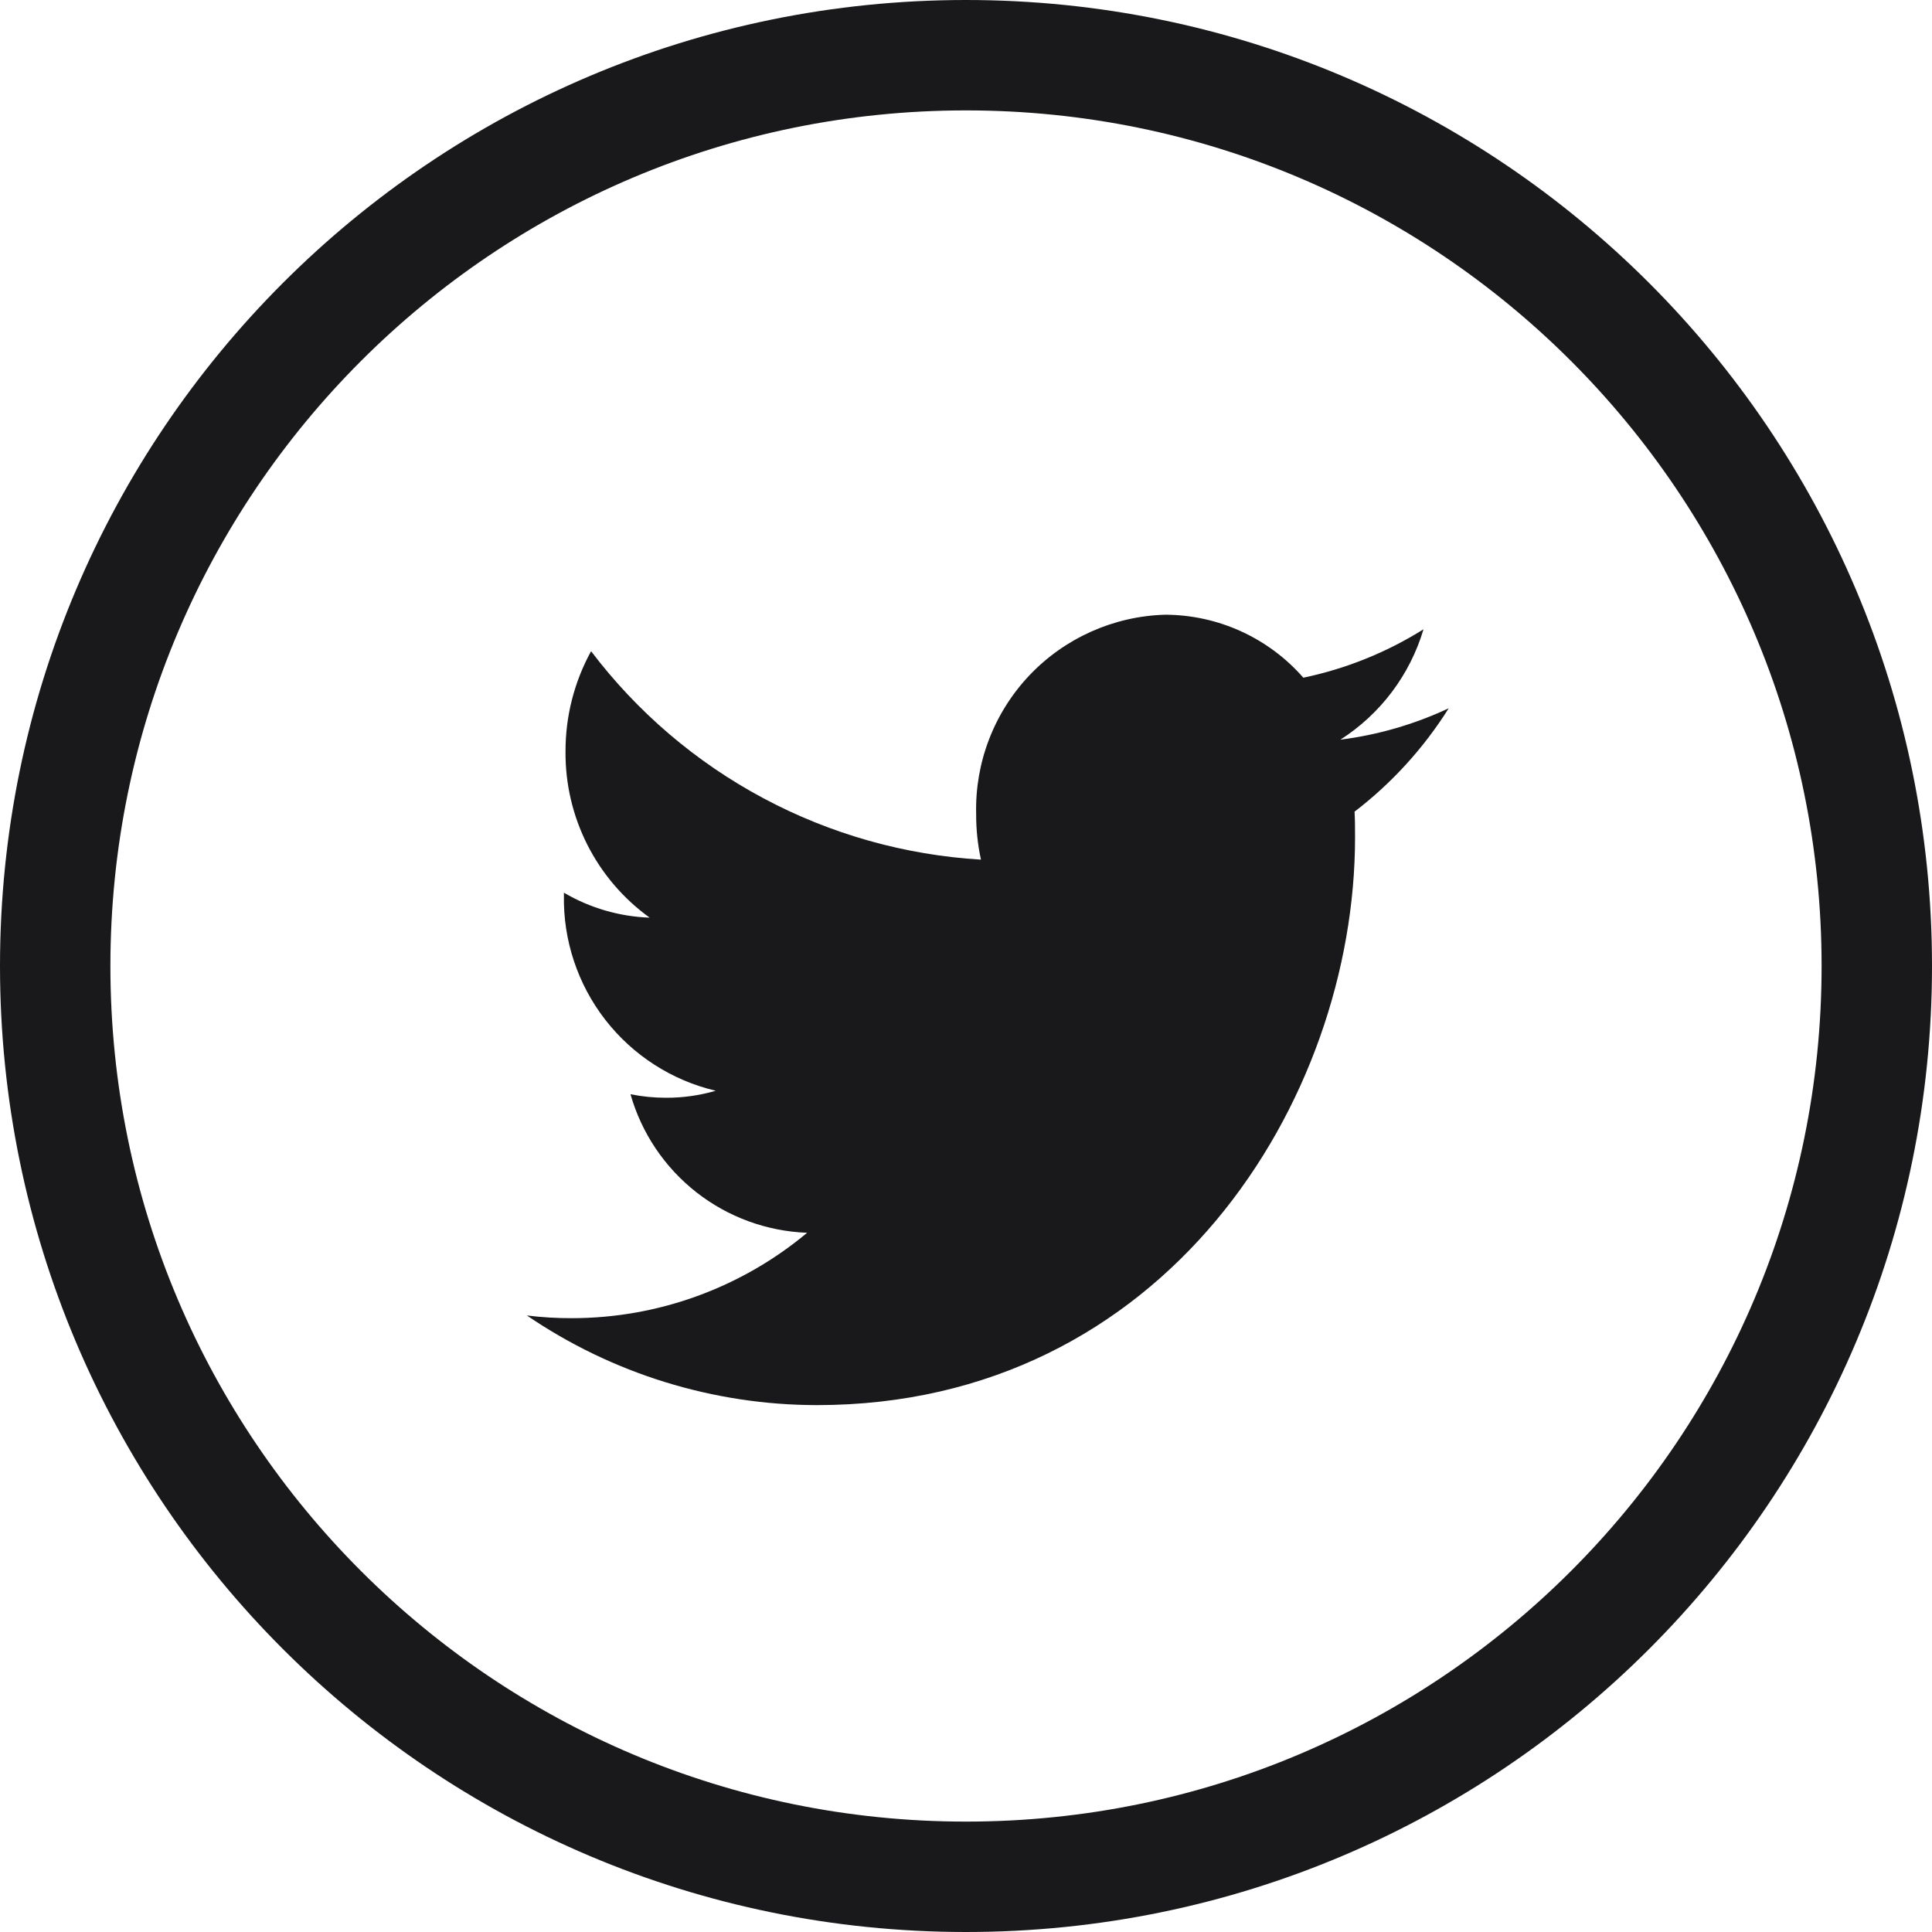
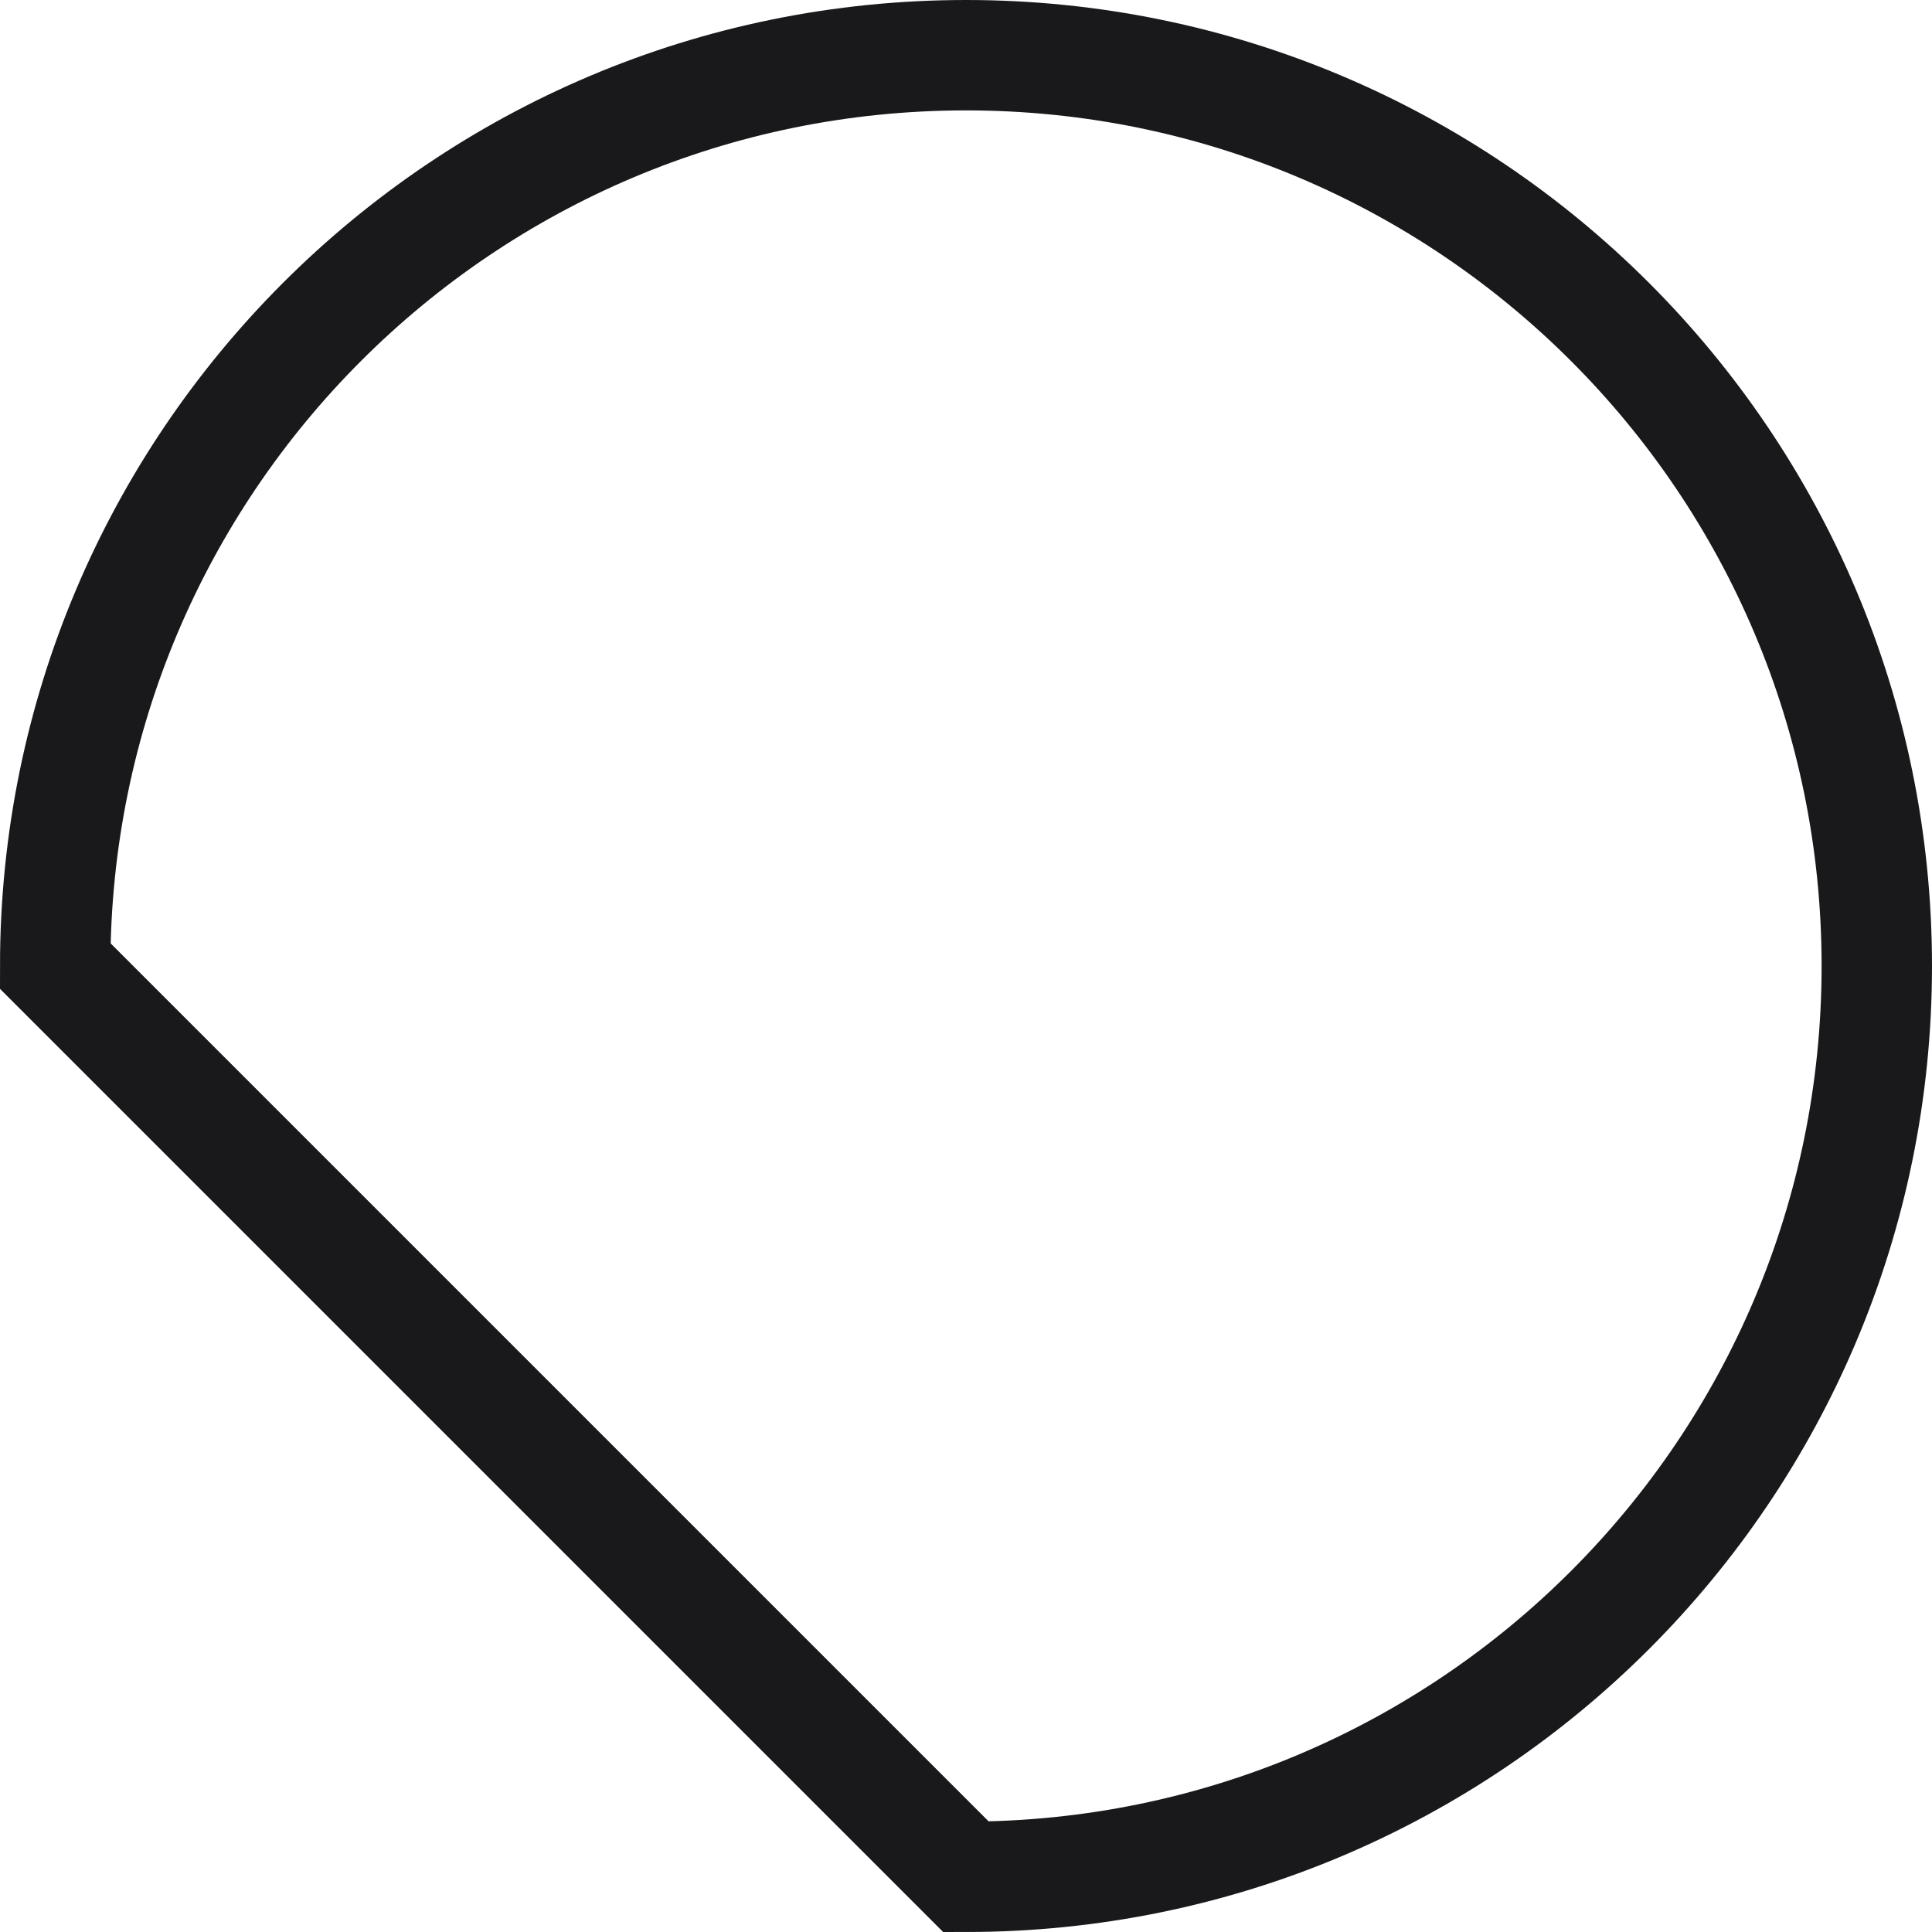
<svg xmlns="http://www.w3.org/2000/svg" width="35" height="35" viewBox="0 0 35 35" fill="none">
-   <path d="M17.5 34C26.613 34 34 26.613 34 17.5C34 8.387 26.613 1 17.5 1C8.387 1 1 8.387 1 17.5C1 26.613 8.387 34 17.5 34Z" stroke="#19191B" stroke-width="2" stroke-miterlimit="10" />
-   <path d="M24.282 13.4C25.008 12.936 25.543 12.226 25.788 11.4C25.12 11.819 24.383 12.116 23.611 12.277C23.299 11.92 22.915 11.634 22.483 11.437C22.052 11.24 21.584 11.138 21.11 11.136C20.177 11.162 19.292 11.557 18.649 12.234C18.007 12.912 17.66 13.817 17.684 14.75C17.683 15.027 17.712 15.303 17.771 15.573C16.391 15.491 15.045 15.111 13.826 14.459C12.606 13.807 11.543 12.899 10.708 11.797C10.402 12.354 10.243 12.98 10.245 13.615C10.24 14.202 10.376 14.781 10.641 15.305C10.906 15.828 11.293 16.281 11.769 16.624C11.222 16.605 10.688 16.449 10.216 16.172V16.216C10.2 17.032 10.465 17.829 10.965 18.474C11.466 19.119 12.172 19.573 12.966 19.76C12.674 19.845 12.371 19.888 12.066 19.887C11.85 19.887 11.634 19.866 11.422 19.823C11.622 20.526 12.039 21.147 12.614 21.598C13.189 22.049 13.892 22.306 14.622 22.333C13.427 23.331 11.92 23.879 10.363 23.88C10.09 23.881 9.816 23.865 9.545 23.831C11.094 24.887 12.924 25.453 14.798 25.455C21.098 25.455 24.548 19.947 24.548 15.171C24.548 15.014 24.548 14.858 24.539 14.704C25.215 14.186 25.792 13.552 26.245 12.831C25.624 13.122 24.962 13.314 24.282 13.4Z" fill="#19191B" />
+   <path d="M17.5 34C26.613 34 34 26.613 34 17.5C34 8.387 26.613 1 17.5 1C8.387 1 1 8.387 1 17.5Z" stroke="#19191B" stroke-width="2" stroke-miterlimit="10" />
</svg>